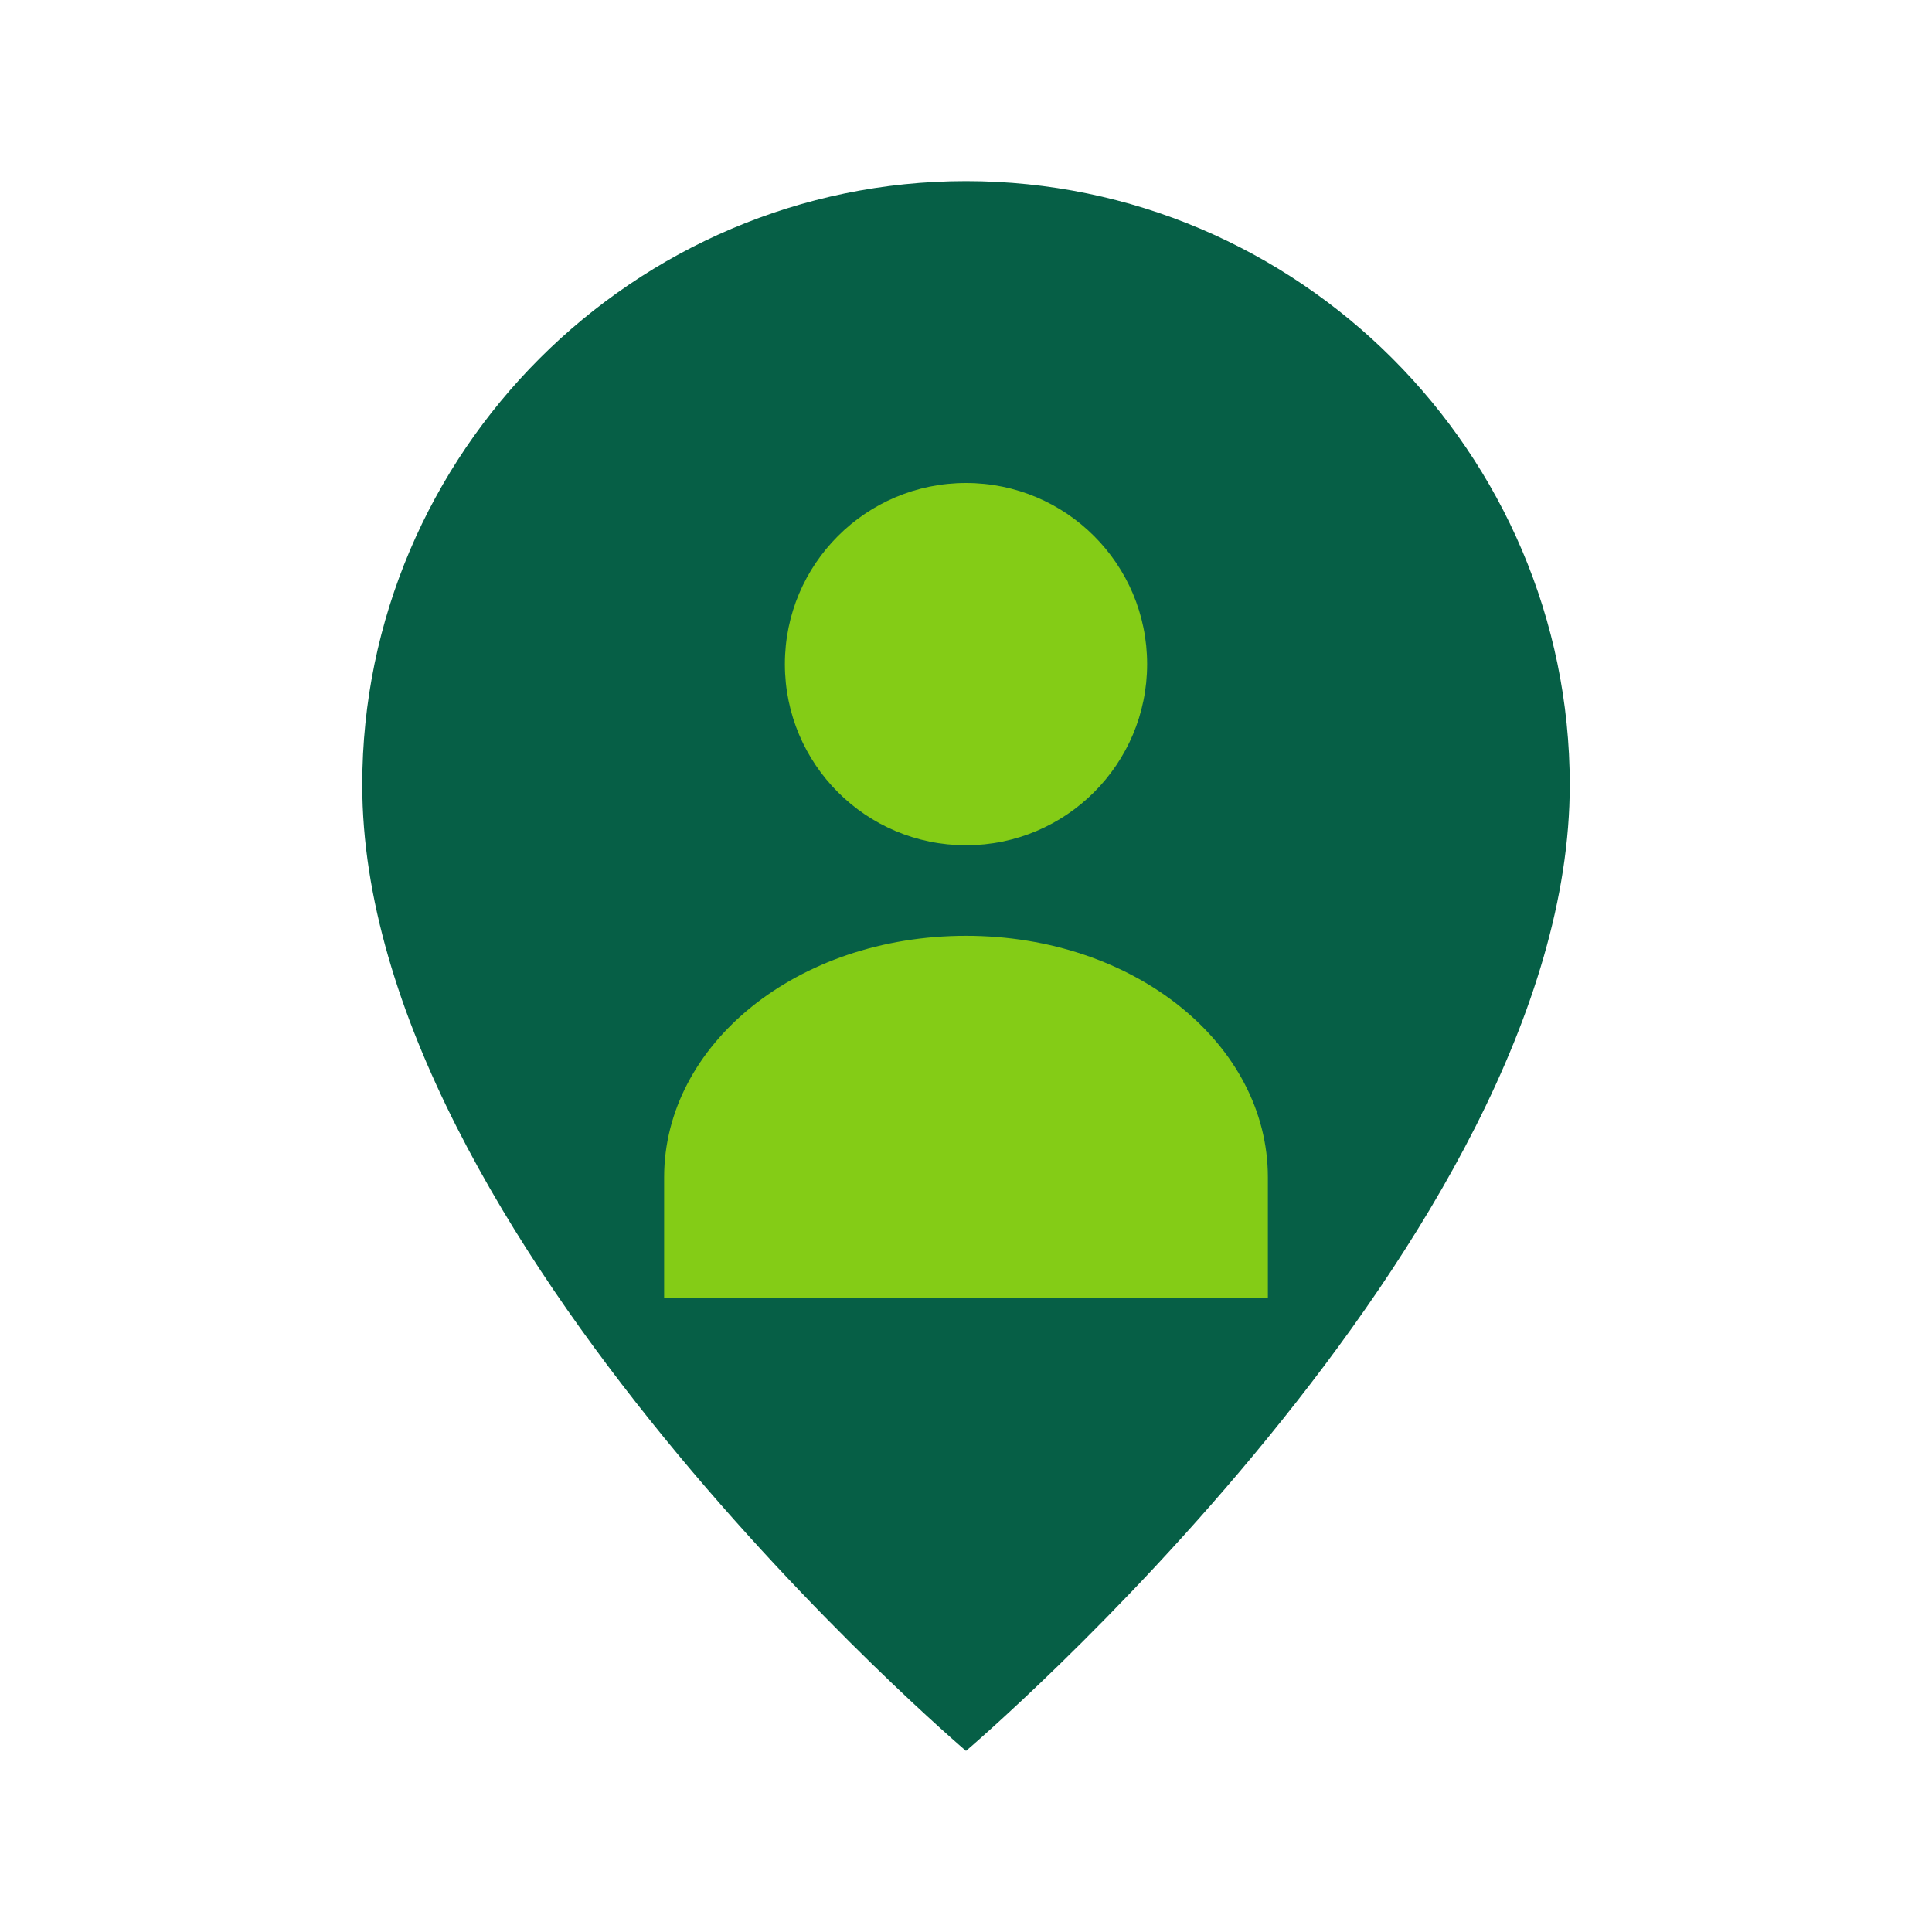
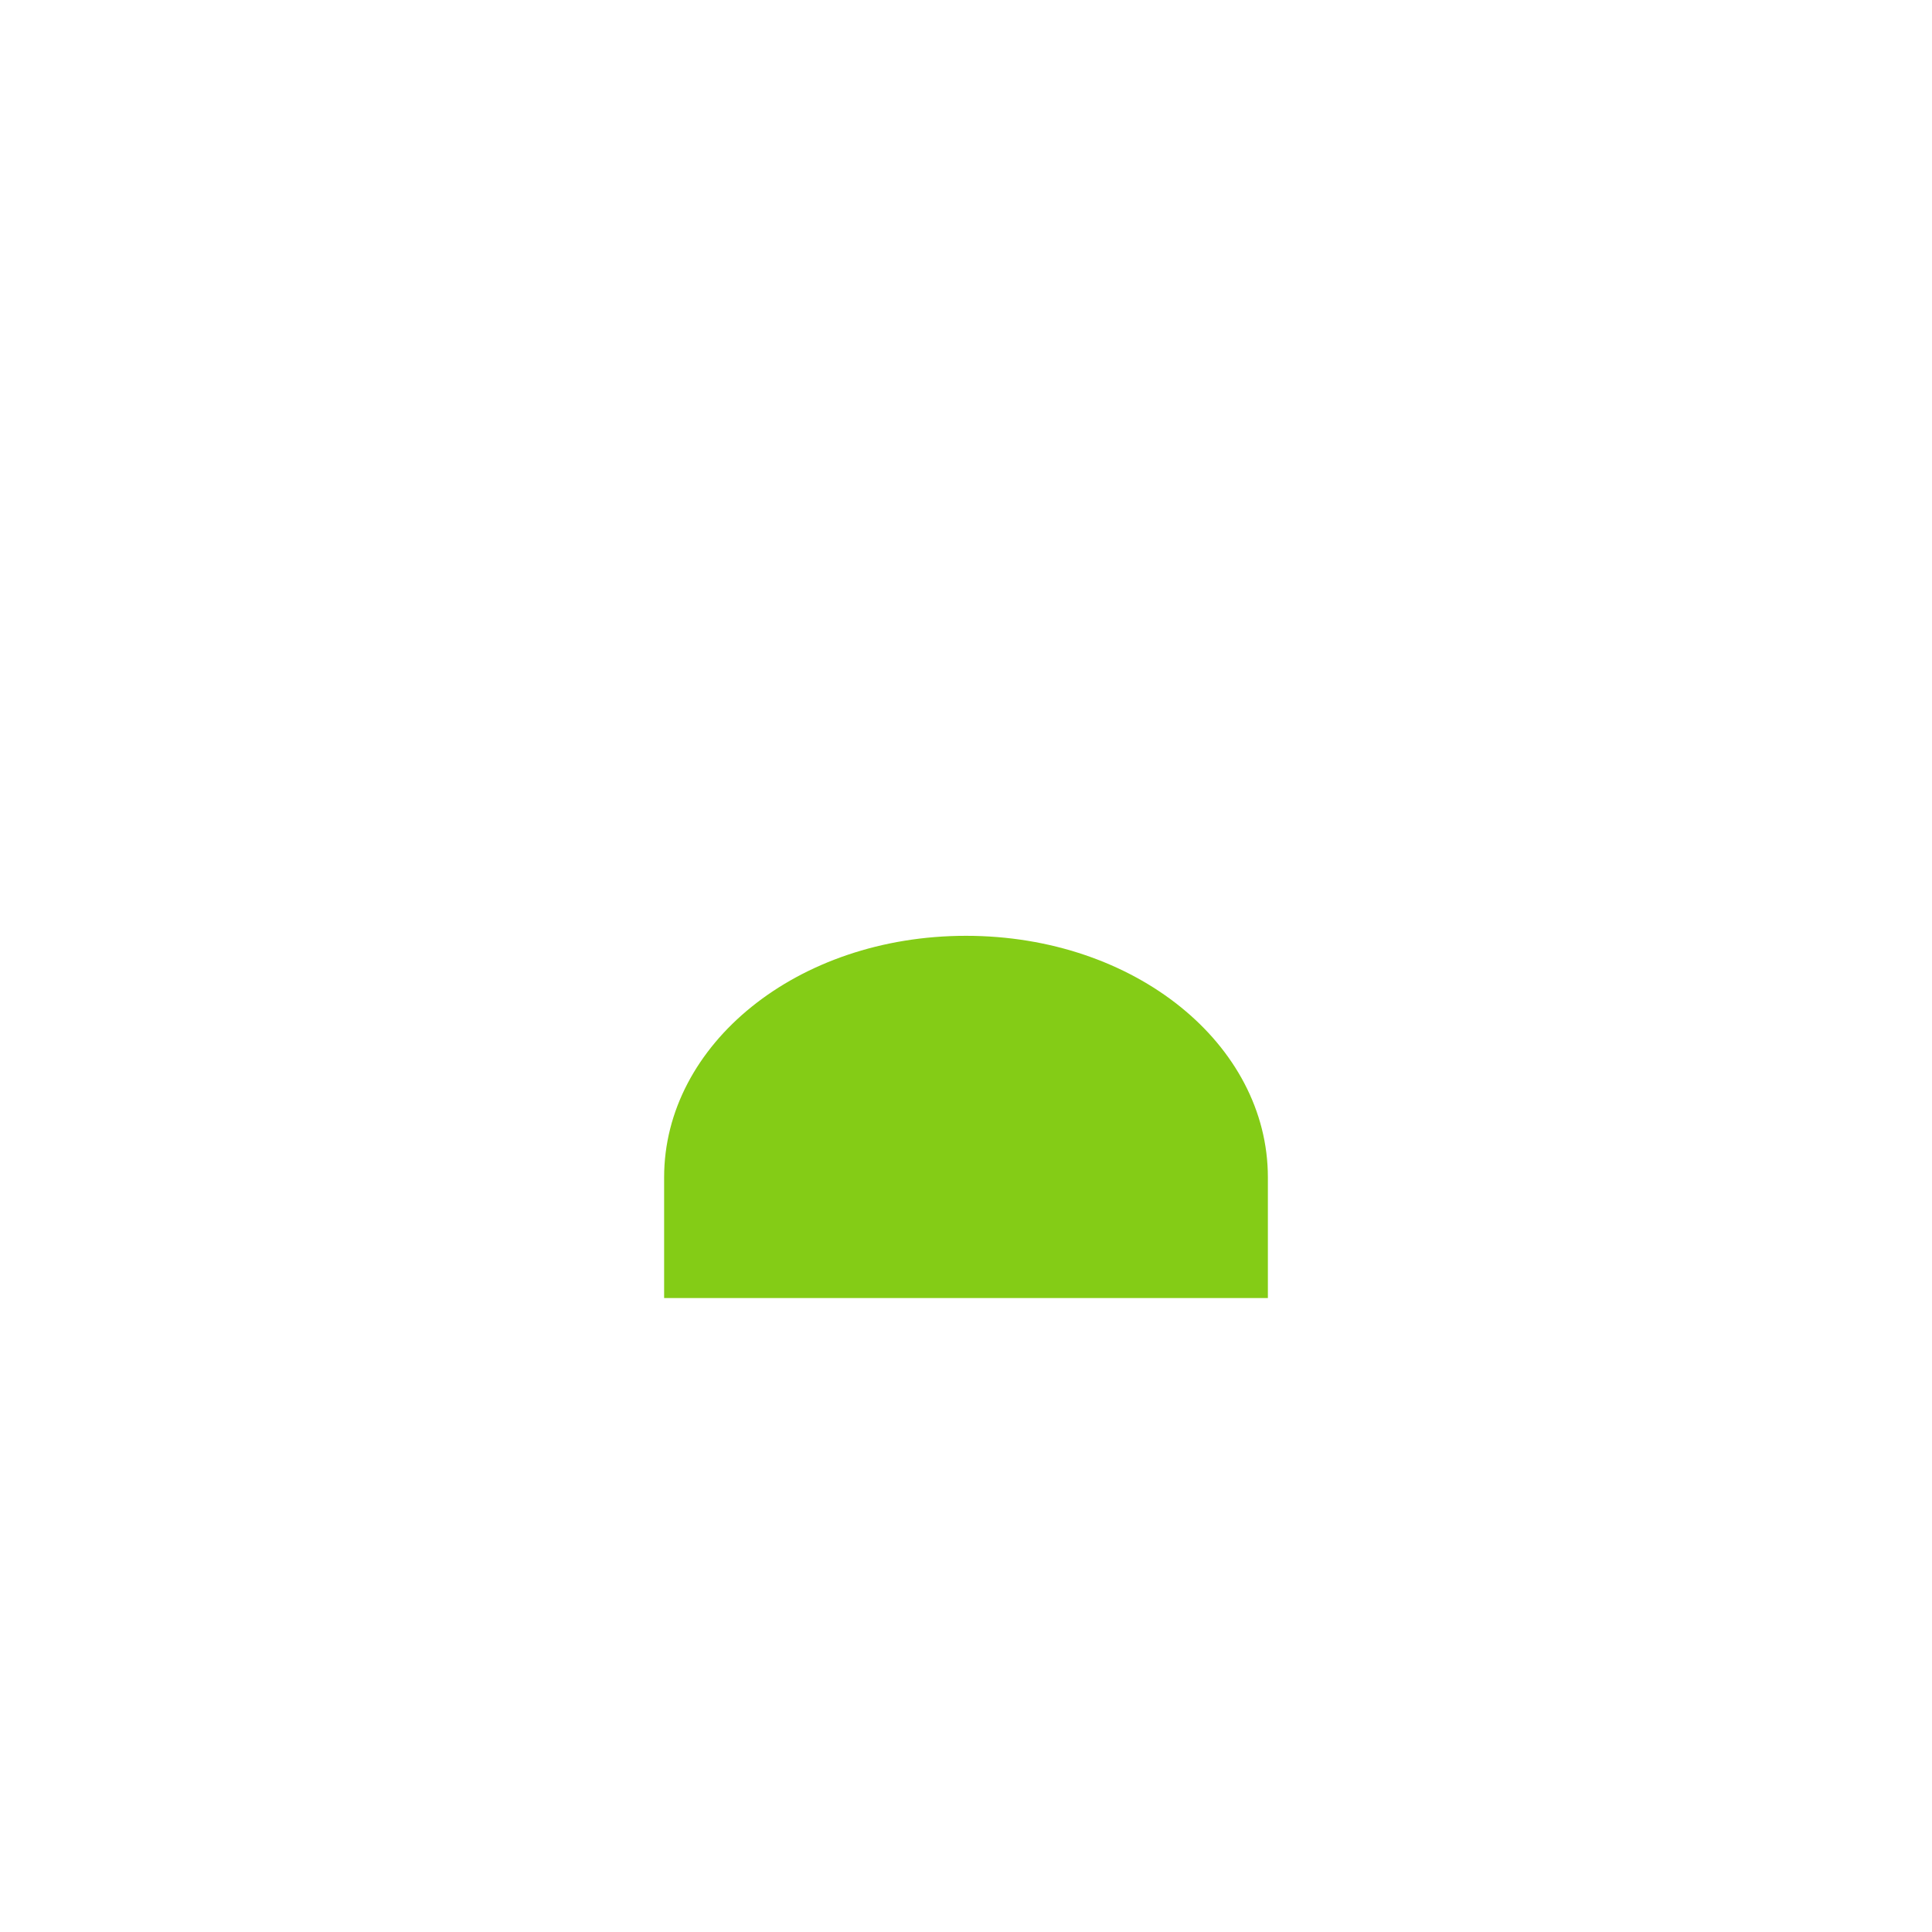
<svg xmlns="http://www.w3.org/2000/svg" width="32" height="32" viewBox="0 0 32 32">
-   <path d="M16 3c-5.5 0-10 4.5-10 10 0 7.5 10 16 10 16s10-8.5 10-16c0-5.5-4.5-10-10-10z" fill="#065f46" />
-   <circle cx="16" cy="11" r="3" fill="#84cc16" />
  <path d="M16 15.5c-2.8 0-5 1.8-5 4v2h10v-2c0-2.2-2.2-4-5-4z" fill="#84cc16" />
</svg>